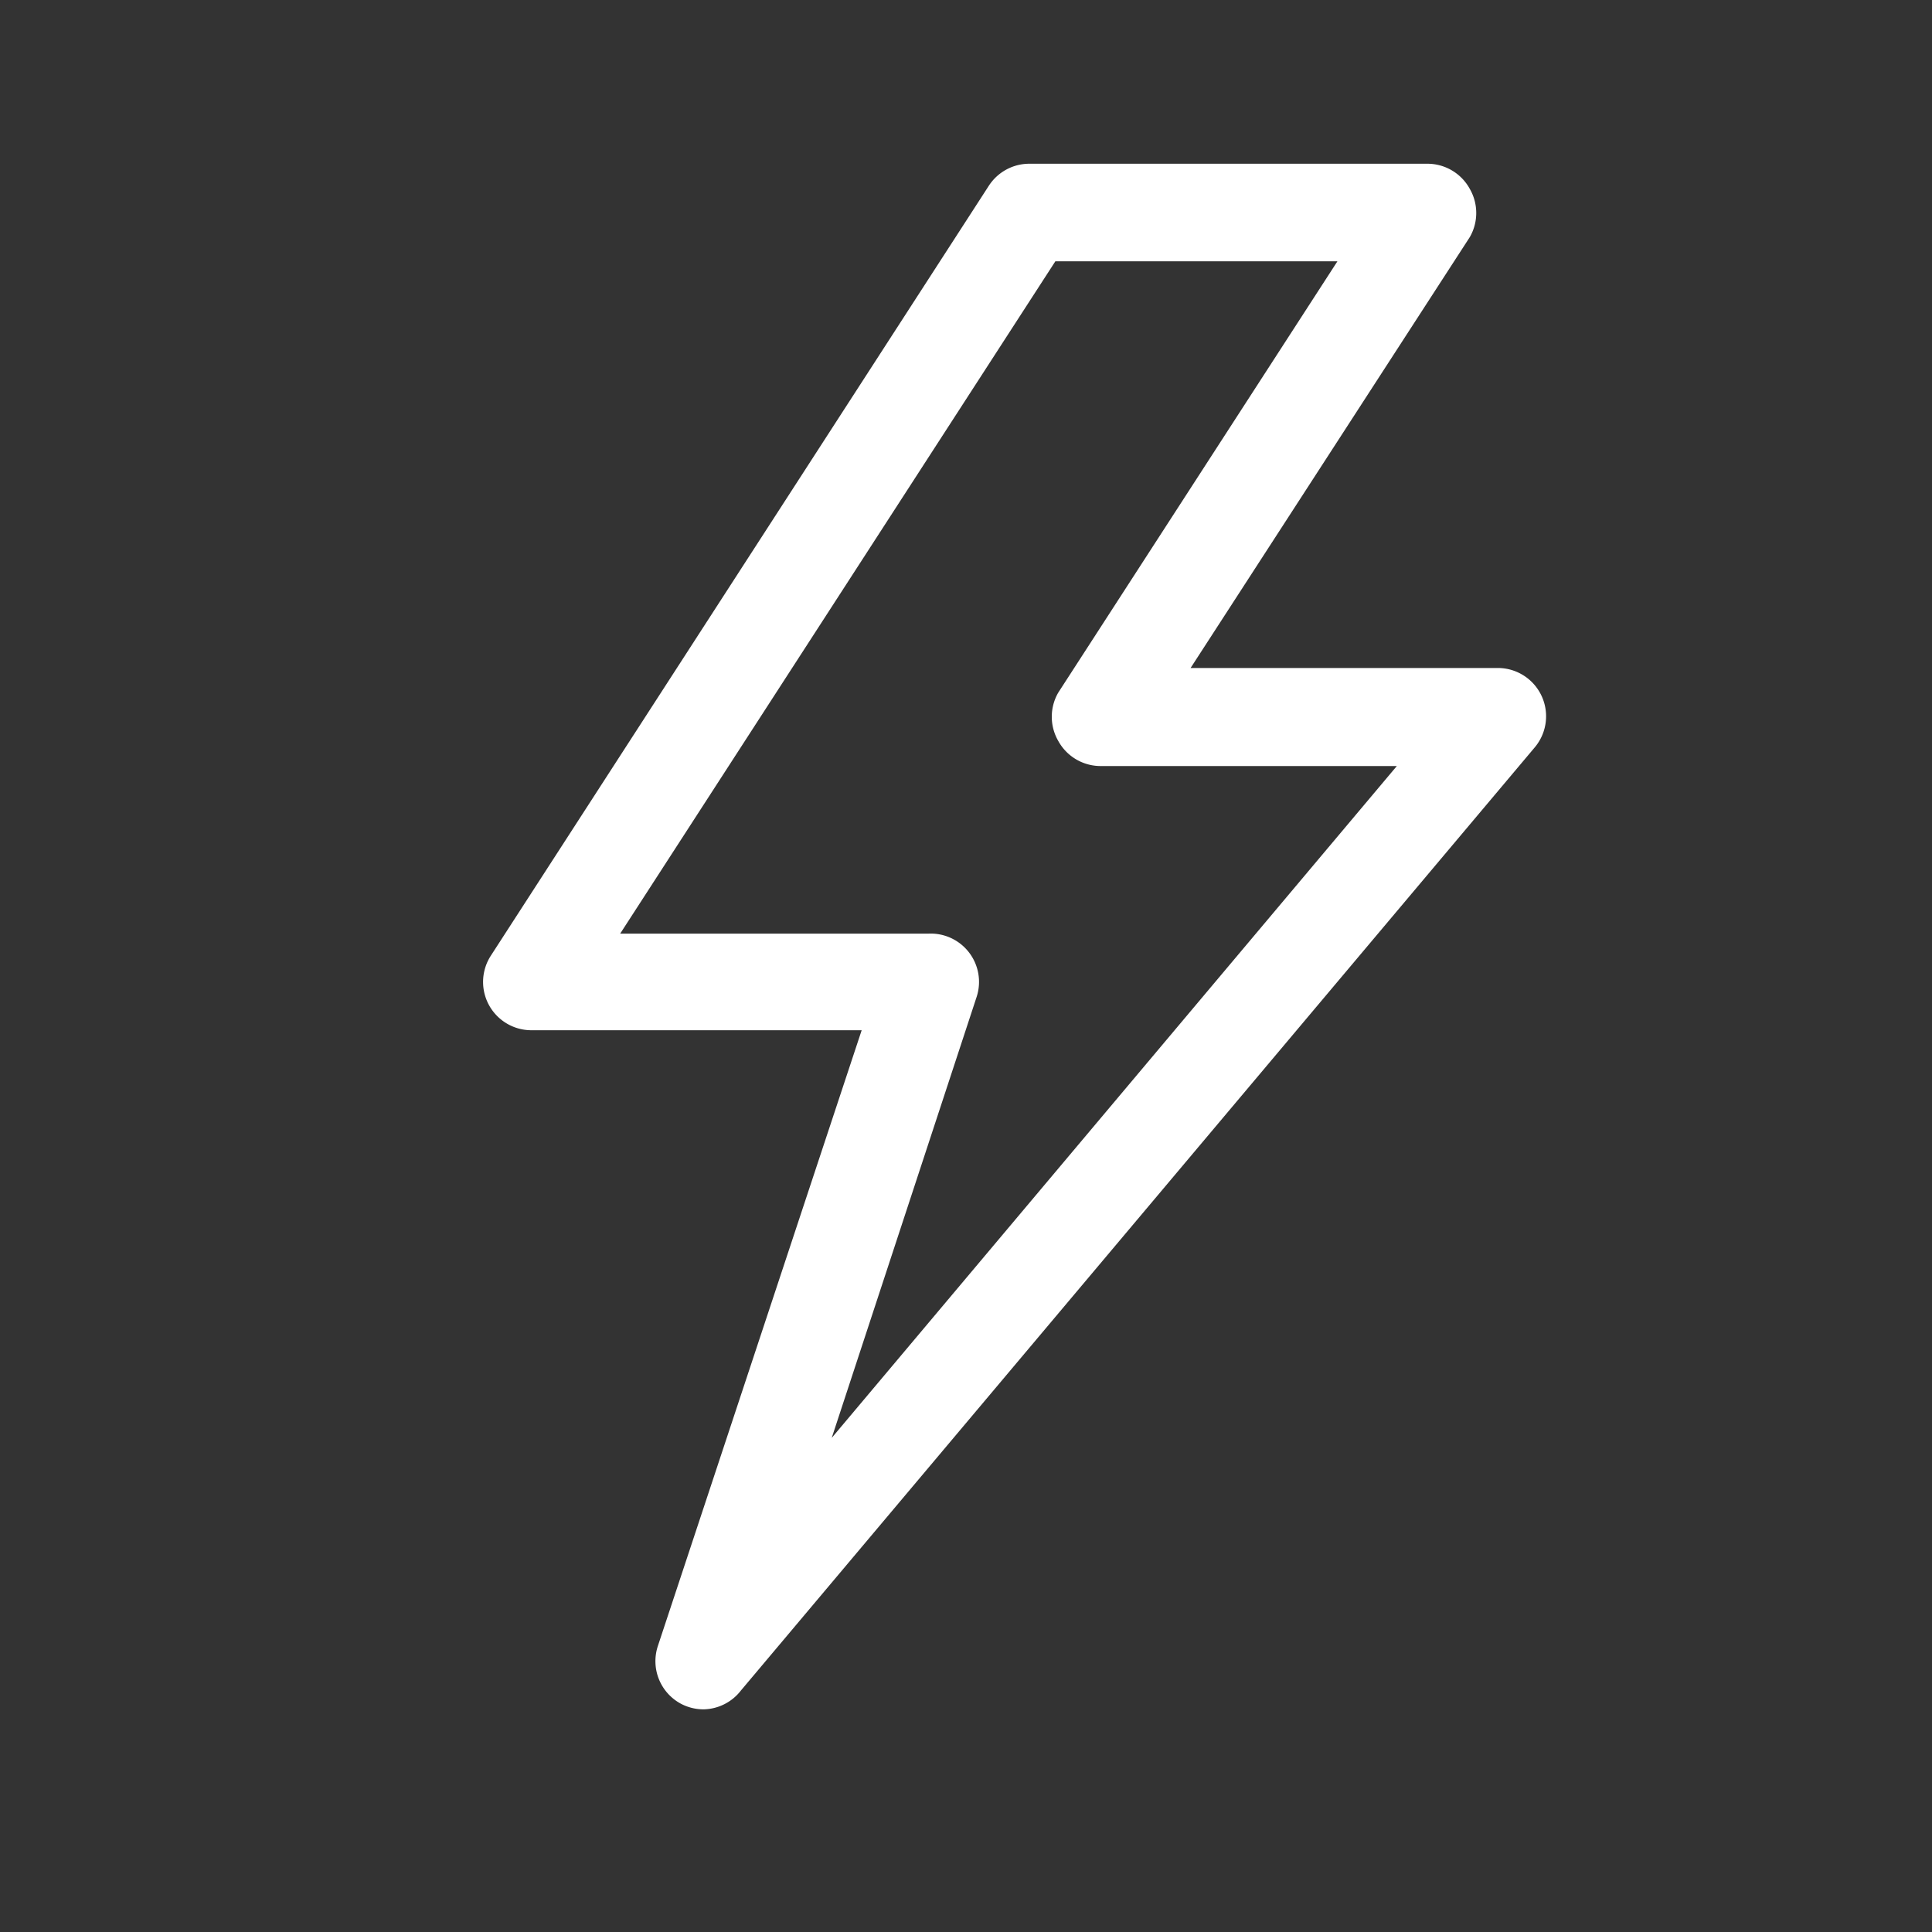
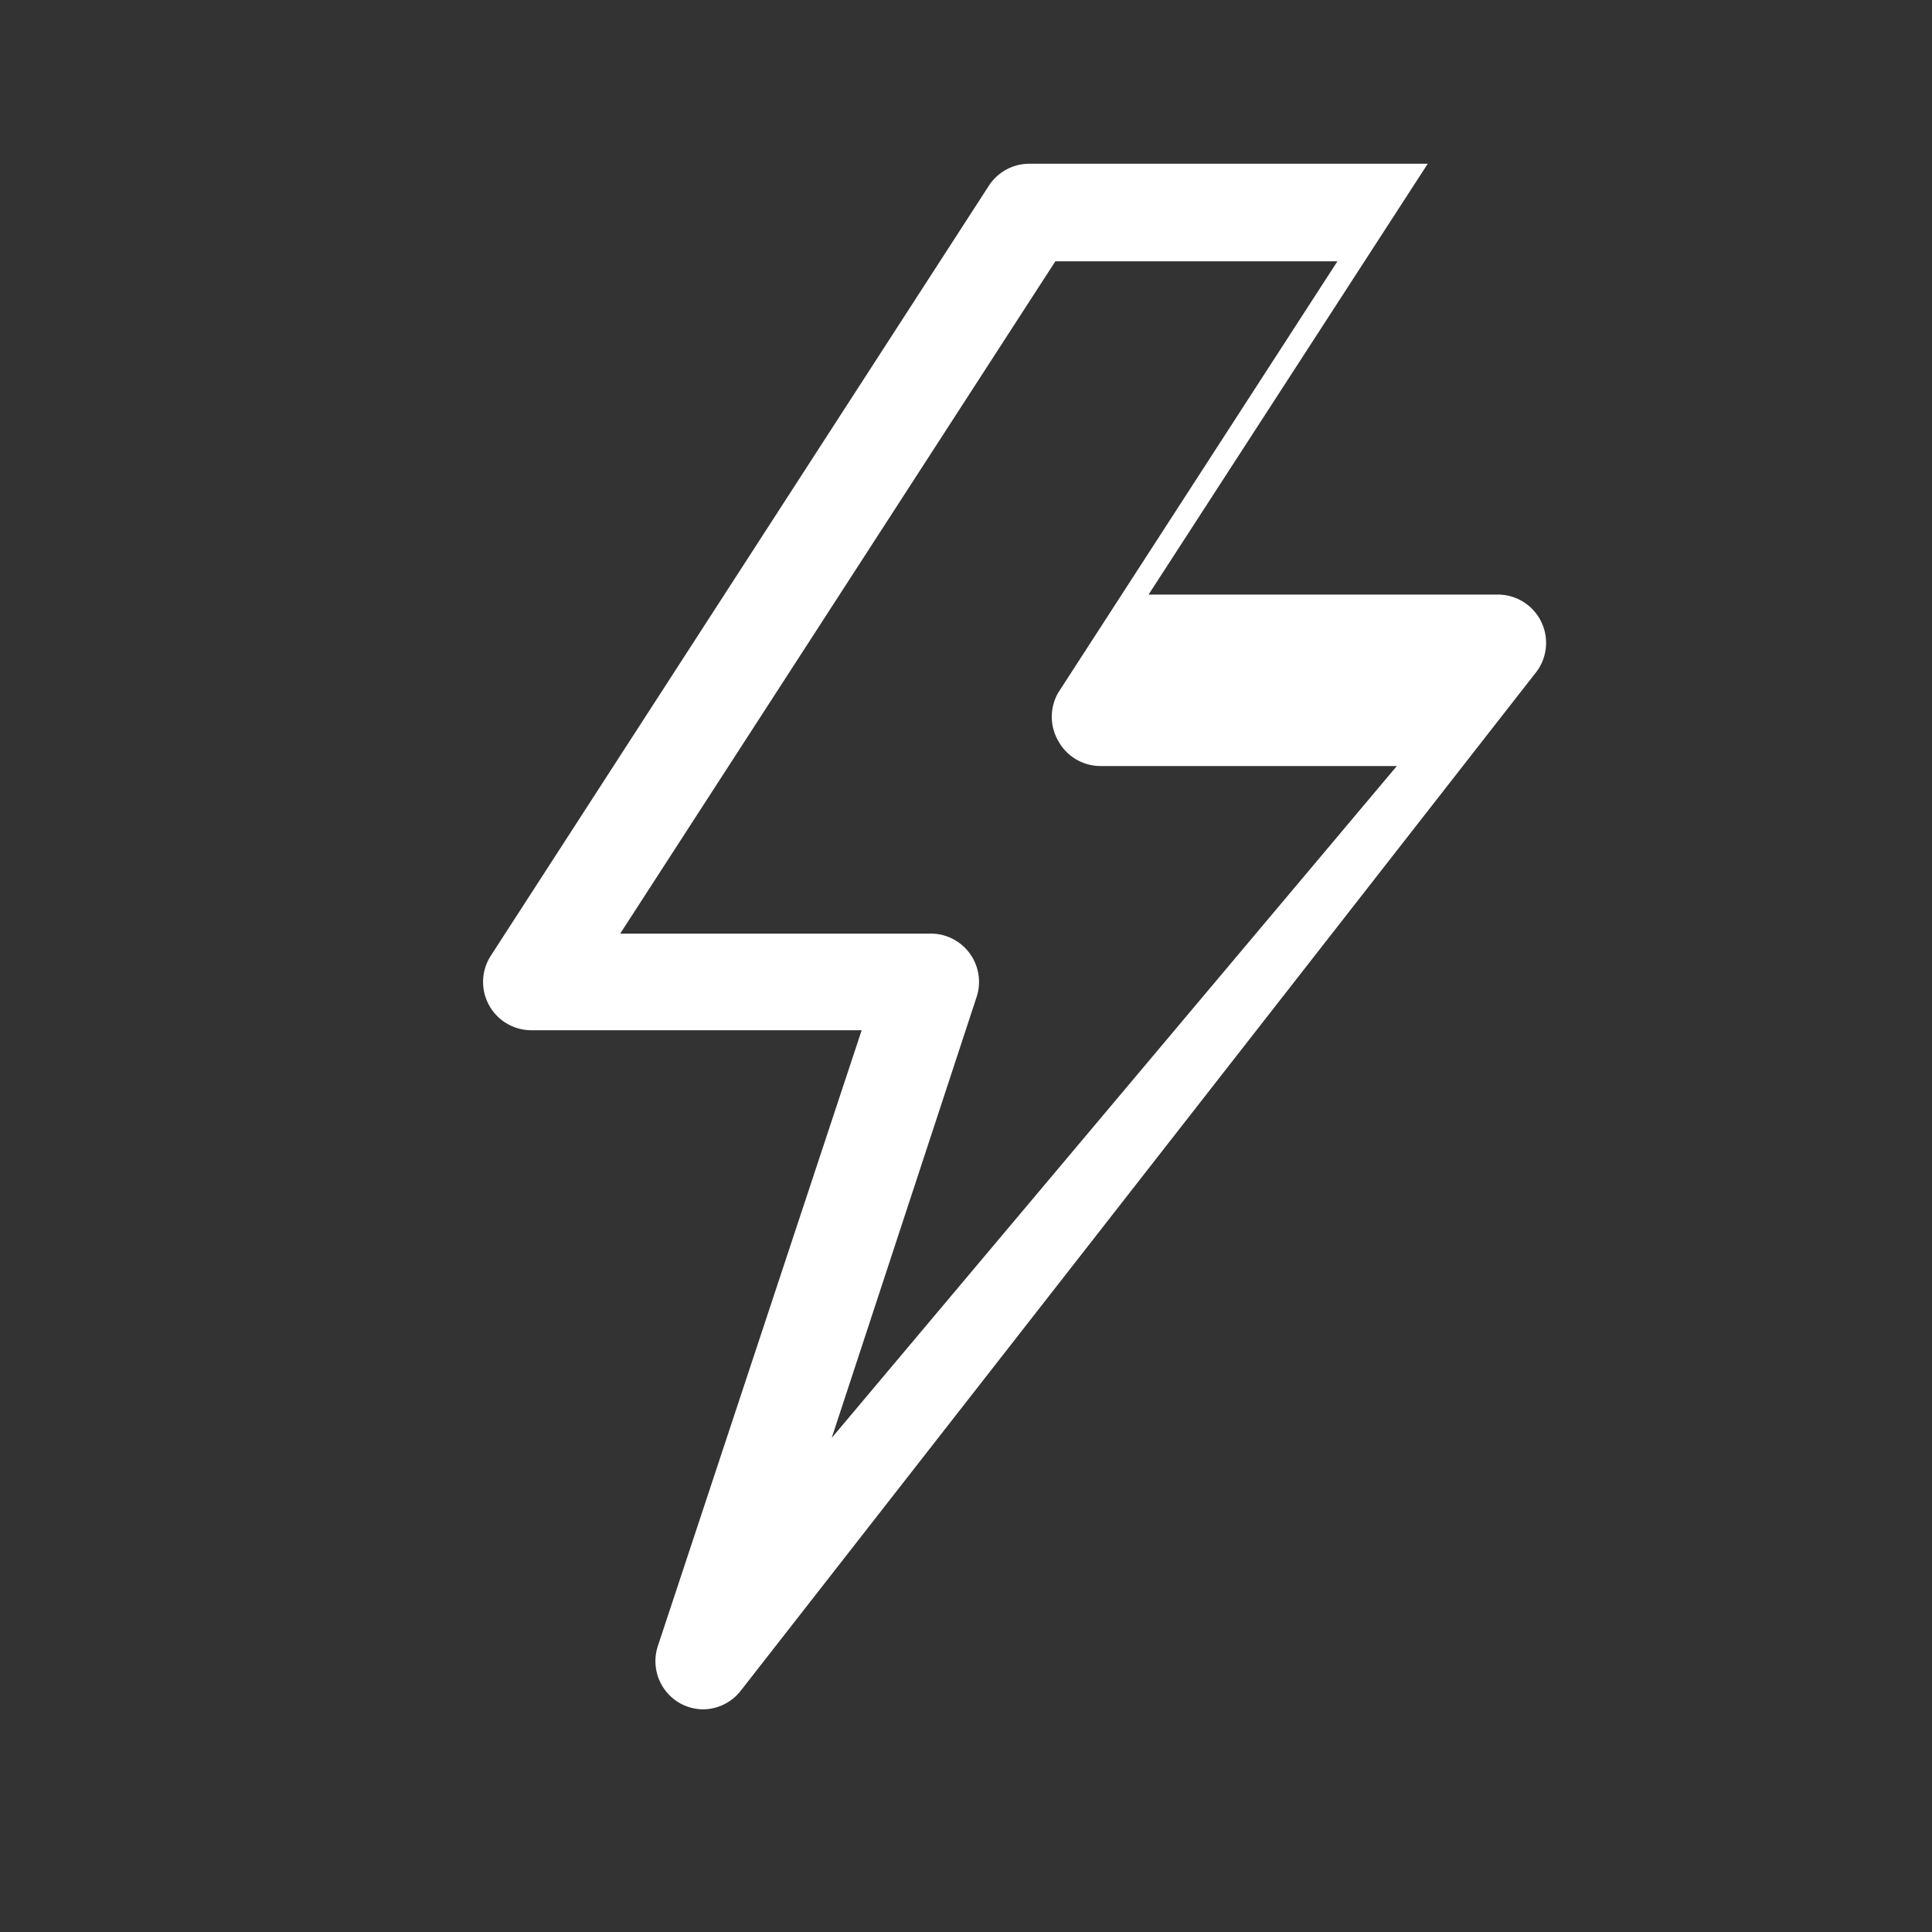
<svg xmlns="http://www.w3.org/2000/svg" viewBox="0 0 40 40">
  <rect x="0" y="0" width="40" height="40" fill="#333333" stroke="none" />
  <title>ref-elec</title>
-   <path d="M14.57,35.39a1,1,0,0,1-.48-.12,1,1,0,0,1-.47-1.19l4.22-12.75H11a1,1,0,0,1-.84-1.54L20.47,3.85a1,1,0,0,1,.84-.46h8.25a1,1,0,0,1,.87.52,1,1,0,0,1,0,1l-5.78,8.92H31a1,1,0,0,1,.77,1.65L15.34,35A1,1,0,0,1,14.57,35.39ZM12.84,19.33h6.38a1,1,0,0,1,1,1.31l-3,9.13,11.7-13.91H22.78a1,1,0,0,1-.87-.52,1,1,0,0,1,0-1l5.78-8.93H21.85Z" fill="#fff" />
+   <path d="M14.57,35.39a1,1,0,0,1-.48-.12,1,1,0,0,1-.47-1.19l4.22-12.75H11a1,1,0,0,1-.84-1.54L20.47,3.85a1,1,0,0,1,.84-.46h8.25l-5.78,8.92H31a1,1,0,0,1,.77,1.65L15.34,35A1,1,0,0,1,14.57,35.39ZM12.84,19.33h6.38a1,1,0,0,1,1,1.31l-3,9.13,11.7-13.91H22.78a1,1,0,0,1-.87-.52,1,1,0,0,1,0-1l5.78-8.93H21.85Z" fill="#fff" />
</svg>